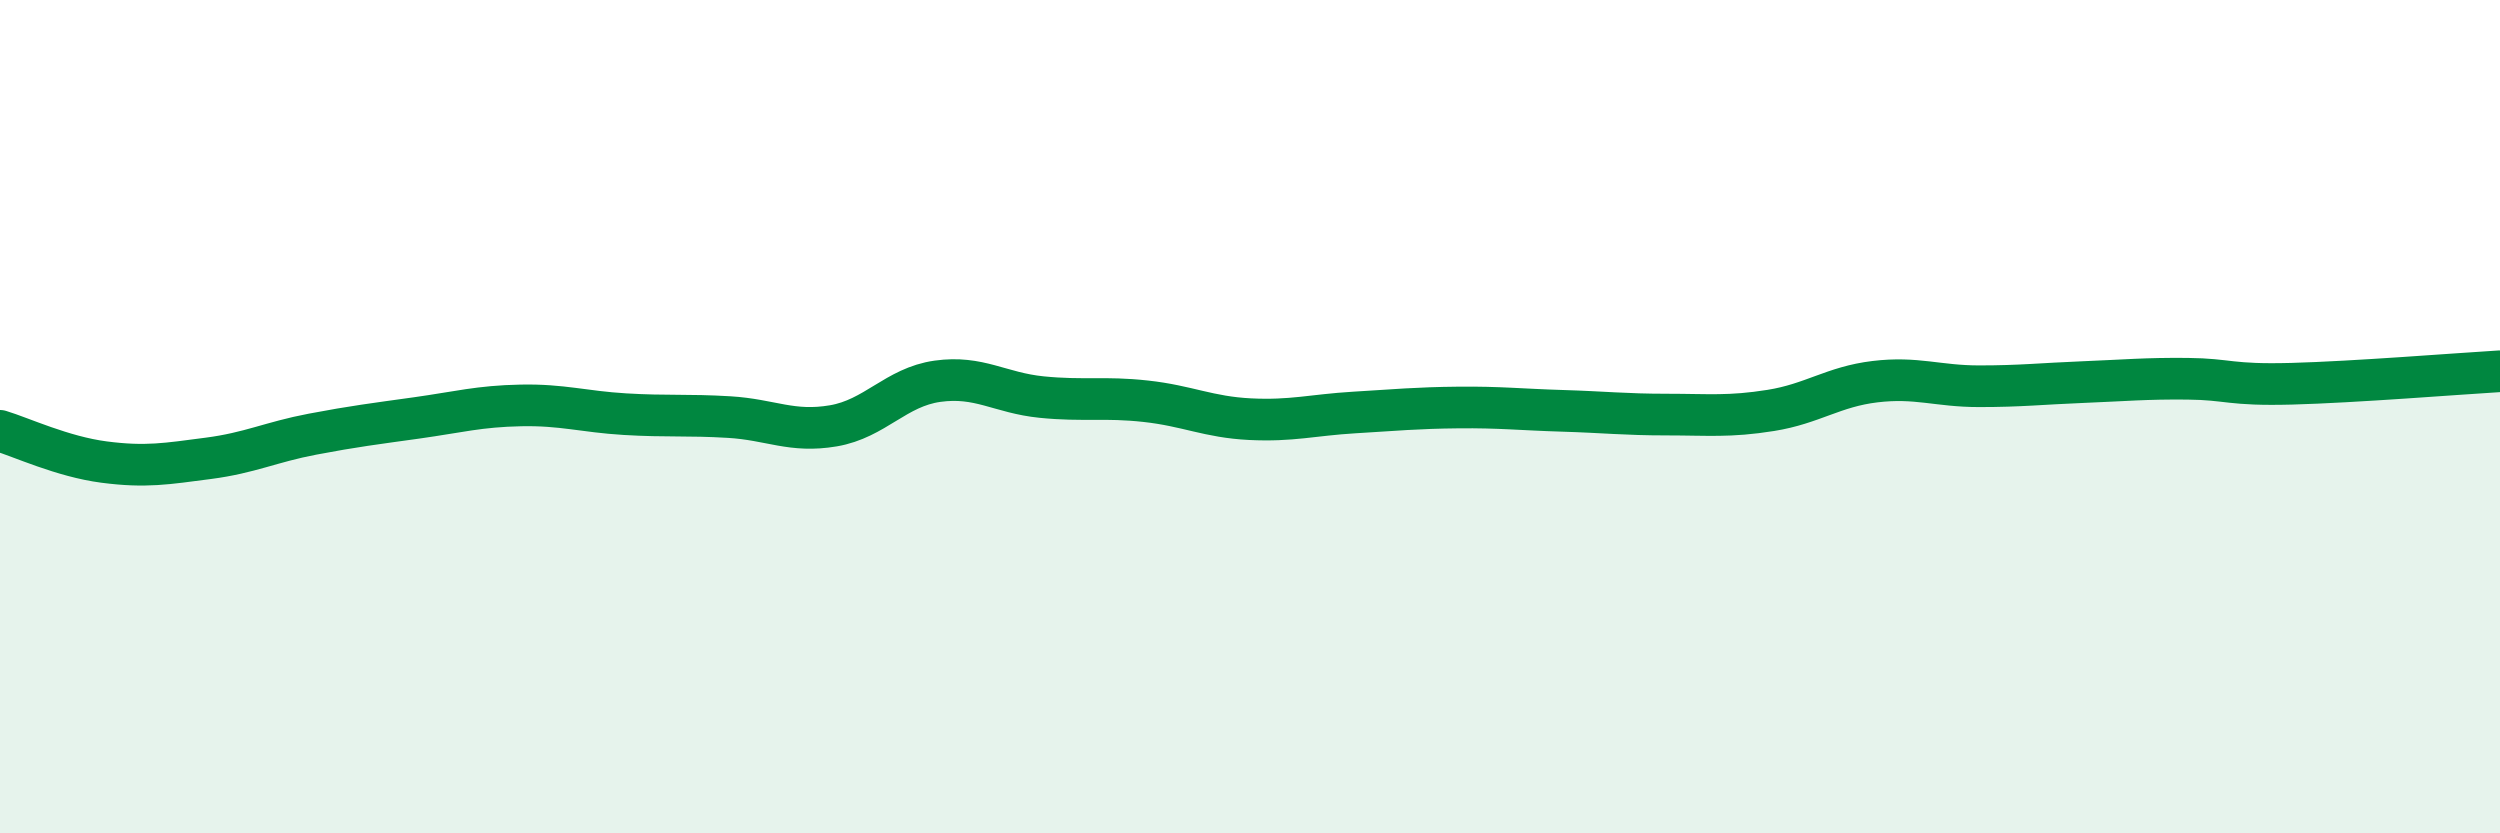
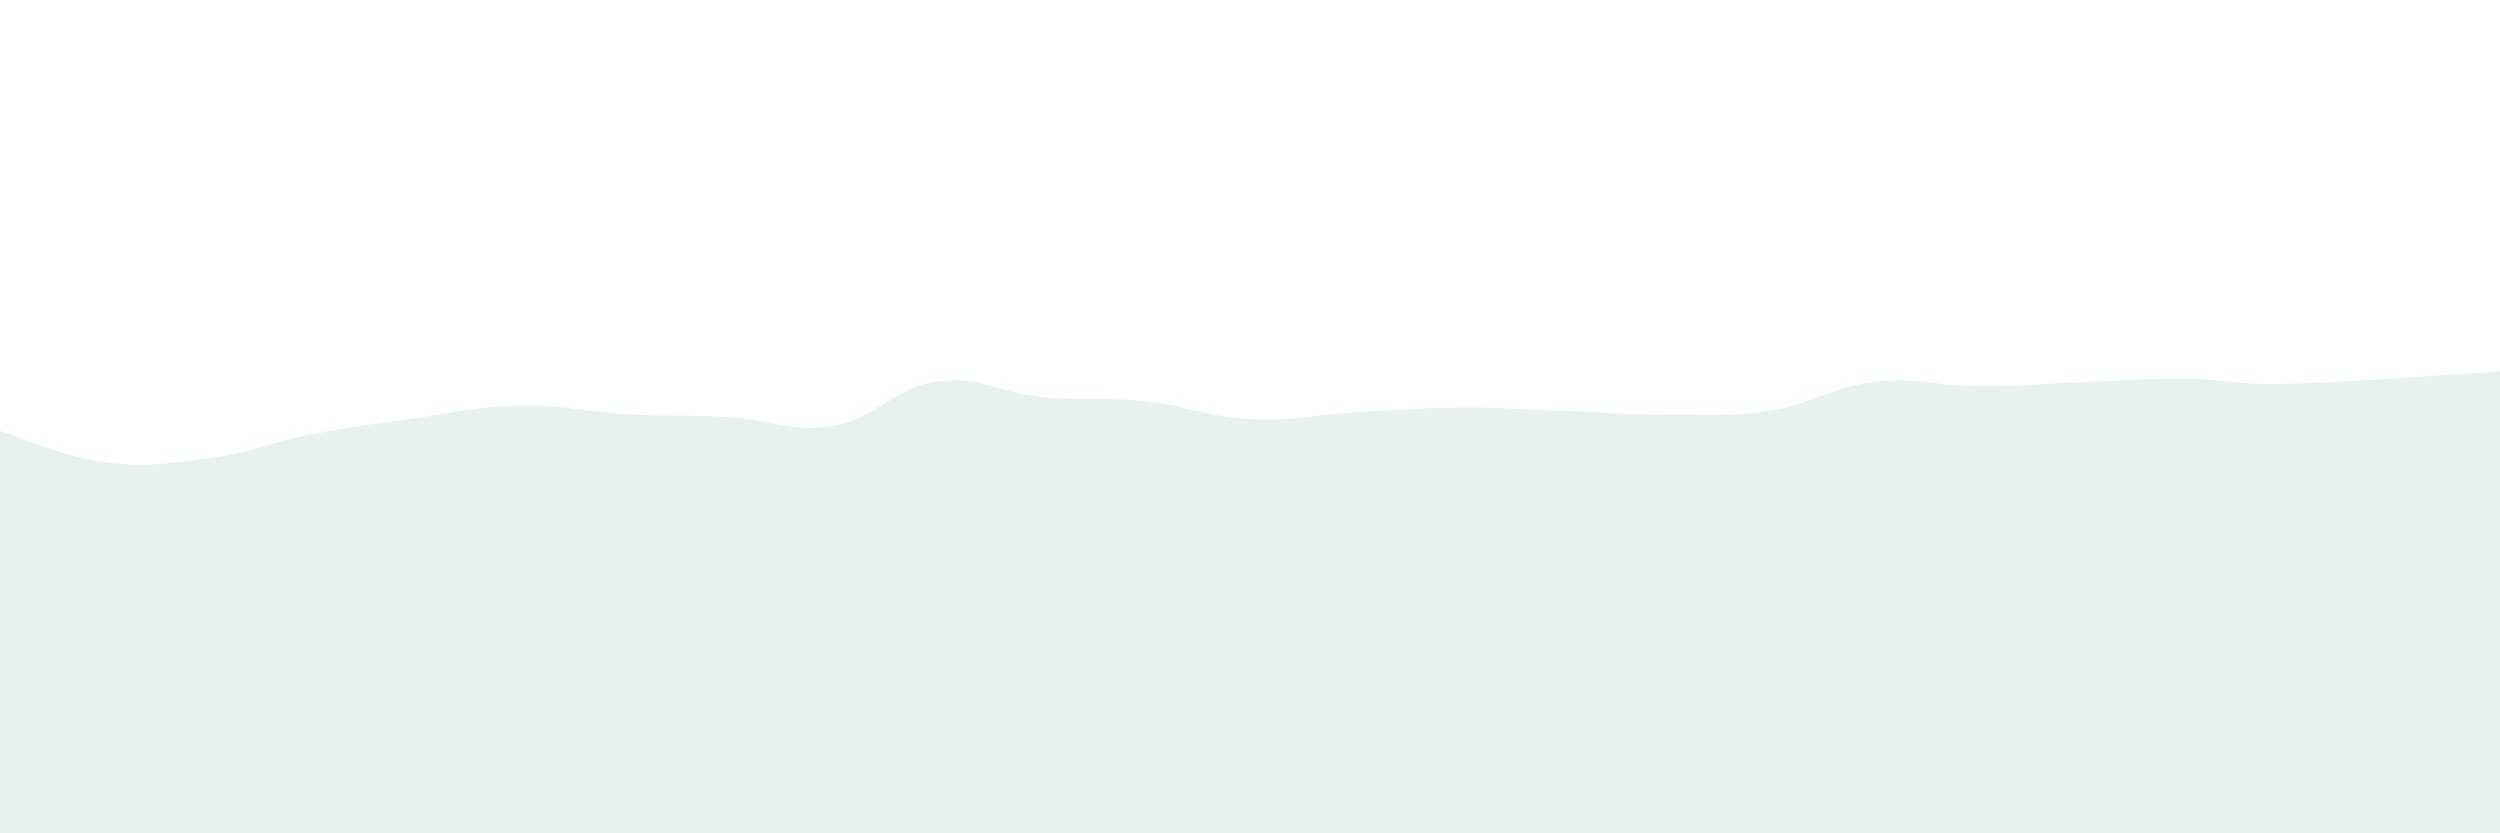
<svg xmlns="http://www.w3.org/2000/svg" width="60" height="20" viewBox="0 0 60 20">
  <path d="M 0,10.34 C 0.5,10.49 1.5,10.96 2.5,11.09 C 3.5,11.22 4,11.13 5,11 C 6,10.87 6.5,10.61 7.5,10.42 C 8.5,10.23 9,10.17 10,10.03 C 11,9.89 11.5,9.75 12.5,9.73 C 13.5,9.71 14,9.88 15,9.94 C 16,10 16.5,9.95 17.5,10.01 C 18.5,10.07 19,10.39 20,10.22 C 21,10.05 21.5,9.29 22.5,9.15 C 23.5,9.01 24,9.43 25,9.53 C 26,9.63 26.5,9.52 27.5,9.63 C 28.5,9.74 29,10.01 30,10.06 C 31,10.11 31.5,9.96 32.5,9.9 C 33.5,9.84 34,9.79 35,9.78 C 36,9.77 36.5,9.83 37.5,9.86 C 38.5,9.89 39,9.95 40,9.95 C 41,9.95 41.5,10.01 42.5,9.85 C 43.5,9.69 44,9.28 45,9.16 C 46,9.04 46.5,9.27 47.5,9.27 C 48.5,9.27 49,9.21 50,9.17 C 51,9.13 51.5,9.08 52.5,9.09 C 53.5,9.1 53.5,9.25 55,9.21 C 56.5,9.17 59,8.97 60,8.91L60 20L0 20Z" fill="#008740" opacity="0.1" stroke-linecap="round" stroke-linejoin="round" />
-   <path d="M 0,10.34 C 0.5,10.49 1.5,10.96 2.5,11.09 C 3.5,11.22 4,11.13 5,11 C 6,10.87 6.5,10.61 7.5,10.42 C 8.5,10.23 9,10.17 10,10.03 C 11,9.89 11.5,9.75 12.5,9.73 C 13.5,9.71 14,9.88 15,9.94 C 16,10 16.5,9.95 17.5,10.01 C 18.5,10.07 19,10.39 20,10.22 C 21,10.05 21.5,9.29 22.5,9.15 C 23.5,9.01 24,9.43 25,9.53 C 26,9.63 26.5,9.52 27.5,9.63 C 28.5,9.74 29,10.01 30,10.06 C 31,10.11 31.5,9.96 32.5,9.9 C 33.5,9.84 34,9.79 35,9.78 C 36,9.77 36.5,9.83 37.5,9.86 C 38.5,9.89 39,9.95 40,9.95 C 41,9.95 41.5,10.01 42.5,9.85 C 43.5,9.69 44,9.28 45,9.16 C 46,9.04 46.5,9.27 47.5,9.27 C 48.5,9.27 49,9.21 50,9.17 C 51,9.13 51.5,9.08 52.5,9.09 C 53.5,9.1 53.5,9.25 55,9.21 C 56.5,9.17 59,8.97 60,8.91" stroke="#008740" stroke-width="1" fill="none" stroke-linecap="round" stroke-linejoin="round" />
</svg>